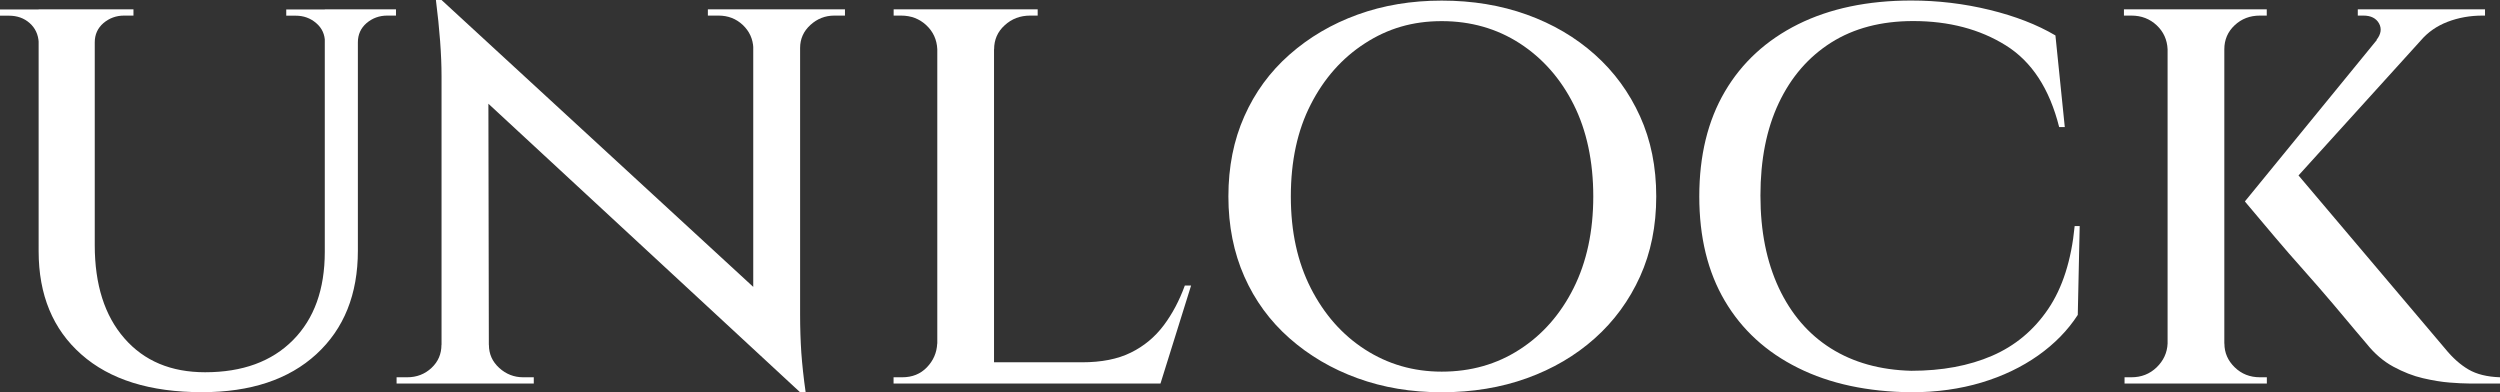
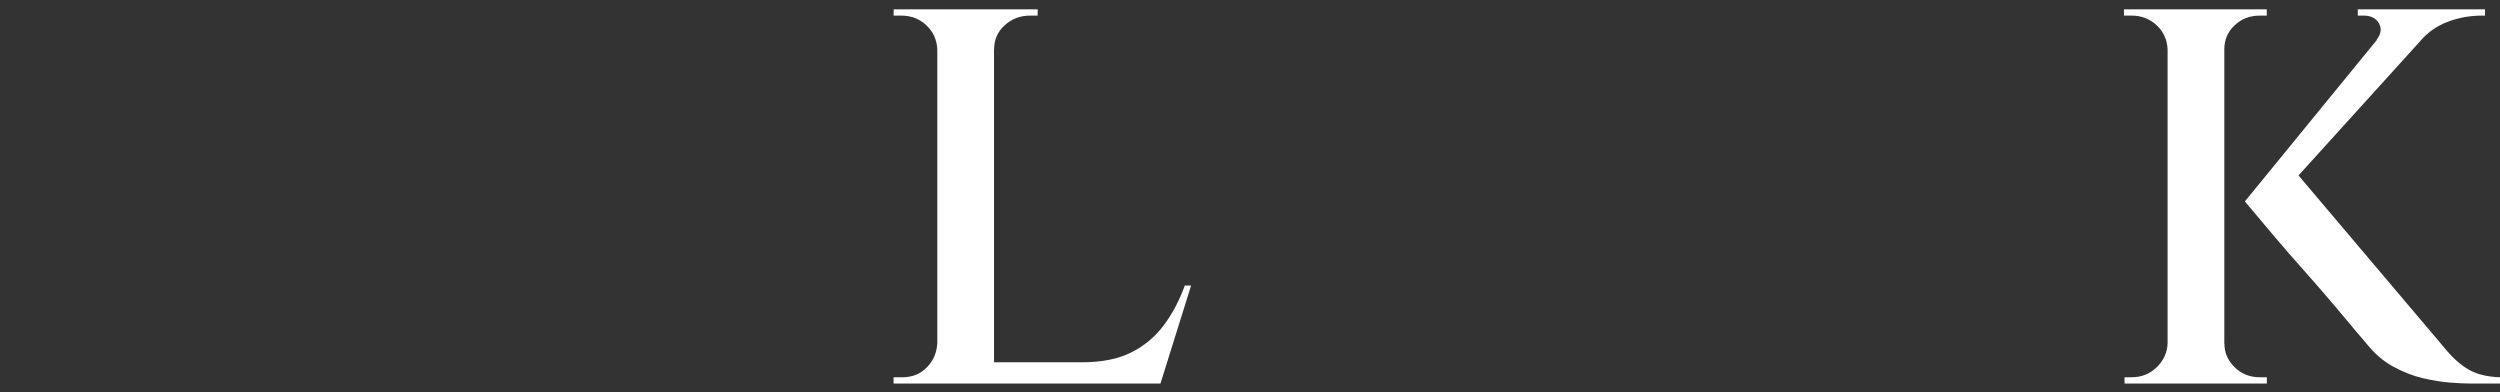
<svg xmlns="http://www.w3.org/2000/svg" id="_レイヤー_2" data-name="レイヤー 2" viewBox="0 0 288.65 45.29">
  <rect x="0" y="0" width="288.65" height="45.29" fill="#333333" stroke="none" />
  <defs>
    <style>
      .cls-1 {
        fill: #fff;
        stroke-width: 0px;
      }
    </style>
  </defs>
  <g id="_レイヤー_1-2" data-name="レイヤー 1">
    <g>
-       <path class="cls-1" d="M4.61,1.08v3.82h-.14c-.05-.91-.4-1.66-1.04-2.23-.65-.58-1.45-.86-2.41-.86H0v-.72h4.61ZM10.94,1.08v27.22c0,4.56,1.14,8.15,3.42,10.76,2.28,2.62,5.39,3.92,9.32,3.92,4.32,0,7.7-1.24,10.15-3.71,2.45-2.47,3.67-5.87,3.67-10.19V1.08h3.82v27.86c0,5.04-1.6,9.02-4.79,11.95-3.19,2.93-7.6,4.39-13.21,4.39-6,0-10.64-1.45-13.93-4.36-3.29-2.9-4.93-6.88-4.93-11.92V1.08h6.48ZM15.41,1.08v.72h-1.08c-.91,0-1.7.29-2.38.86-.67.58-1.01,1.32-1.01,2.23h-.14V1.08h4.61ZM37.66,1.08v3.82h-.14c0-.91-.34-1.66-1.01-2.23-.67-.58-1.46-.86-2.38-.86h-1.08v-.72h4.61ZM45.72,1.08v.72h-1.01c-.91,0-1.7.29-2.38.86-.67.58-1.01,1.32-1.01,2.23h-.14V1.08h4.54Z" />
-       <path class="cls-1" d="M51.19,39.82v4.46h-5.4v-.72h1.22c1.1,0,2.04-.36,2.81-1.08.77-.72,1.15-1.61,1.15-2.66h.22ZM50.98,0l5.4,6.34.07,37.94h-5.47V8.78c0-2.45-.22-5.38-.65-8.78h.65ZM50.98,0l40.68,37.44.72,7.85L51.77,7.7l-.79-7.7ZM56.45,39.82c0,1.06.4,1.94,1.19,2.66.79.72,1.72,1.08,2.77,1.08h1.22v.72h-5.4v-4.46h.22ZM86.98,5.54c-.05-1.06-.46-1.94-1.22-2.66-.77-.72-1.7-1.08-2.81-1.08h-1.22v-.72h5.4v4.46h-.14ZM92.38,1.08v35.21c0,1.58.05,3.06.14,4.43.1,1.37.26,2.89.5,4.57h-.65l-5.4-6.41V1.08h5.4ZM92.16,5.54V1.08h5.4v.72h-1.22c-1.06,0-1.98.36-2.77,1.08-.79.72-1.19,1.61-1.19,2.66h-.22Z" />
      <path class="cls-1" d="M108.36,5.69h-.14c-.05-1.1-.47-2.03-1.26-2.77-.79-.74-1.76-1.12-2.92-1.12h-.86v-.72h5.18v4.61ZM108.36,39.67l.79,4.61h-5.98v-.72h1.01c1.15,0,2.1-.38,2.84-1.15.74-.77,1.14-1.68,1.19-2.74h.14ZM114.77,1.08v43.2h-6.55V1.08h6.55ZM114.55,5.69V1.08h5.26v.72h-.86c-1.15,0-2.14.37-2.95,1.12-.82.74-1.22,1.67-1.22,2.77h-.22ZM133.27,41.83l.5,2.45h-19.15v-2.45h18.65ZM137.52,32.98l-3.53,11.3h-11.45l2.38-2.45c2.26,0,4.14-.37,5.65-1.12,1.51-.74,2.77-1.79,3.78-3.13,1.01-1.34,1.82-2.88,2.45-4.61h.72Z" />
-       <path class="cls-1" d="M166.46.07c3.55,0,6.83.54,9.83,1.62,3,1.08,5.62,2.62,7.85,4.61,2.23,1.99,3.97,4.37,5.22,7.13,1.25,2.76,1.87,5.84,1.87,9.25s-.62,6.49-1.87,9.25c-1.25,2.76-2.99,5.14-5.22,7.13-2.23,1.99-4.85,3.53-7.85,4.61-3,1.08-6.28,1.62-9.83,1.62s-6.74-.54-9.72-1.62c-2.98-1.08-5.59-2.62-7.85-4.61-2.26-1.99-4-4.37-5.22-7.13-1.22-2.76-1.84-5.84-1.84-9.25s.61-6.49,1.84-9.25c1.22-2.76,2.96-5.14,5.22-7.13,2.26-1.99,4.87-3.53,7.85-4.61,2.98-1.08,6.22-1.62,9.72-1.62ZM166.46,42.91c3.36,0,6.36-.85,9-2.56,2.64-1.7,4.72-4.07,6.23-7.09,1.51-3.02,2.27-6.55,2.27-10.58s-.76-7.62-2.27-10.62c-1.51-3-3.59-5.35-6.23-7.06-2.64-1.7-5.64-2.56-9-2.56s-6.22.85-8.86,2.56c-2.64,1.7-4.73,4.06-6.26,7.06-1.54,3-2.3,6.54-2.3,10.62s.77,7.56,2.3,10.58c1.54,3.02,3.62,5.39,6.26,7.09,2.64,1.7,5.59,2.56,8.86,2.56Z" />
-       <path class="cls-1" d="M240.12,26.14l-.22,10.22c-1.15,1.78-2.68,3.34-4.57,4.68-1.9,1.34-4.08,2.39-6.55,3.13-2.47.74-5.17,1.12-8.1,1.12-5.04-.05-9.4-.98-13.07-2.81-3.67-1.82-6.49-4.4-8.46-7.74-1.97-3.34-2.95-7.35-2.95-12.06s.98-8.74,2.95-12.1c1.97-3.36,4.79-5.95,8.46-7.78,3.67-1.82,8.03-2.74,13.07-2.74,3.07,0,6.08.36,9.04,1.08,2.95.72,5.48,1.7,7.6,2.95l1.08,10.58h-.65c-1.11-4.42-3.16-7.56-6.16-9.43-3-1.87-6.56-2.81-10.69-2.81-3.7,0-6.85.83-9.47,2.48-2.62,1.66-4.63,3.98-6.05,6.98-1.42,3-2.12,6.56-2.12,10.69s.71,7.63,2.12,10.66c1.42,3.02,3.42,5.35,6.01,6.98,2.59,1.63,5.69,2.5,9.29,2.59,3.55,0,6.66-.58,9.32-1.73s4.82-2.95,6.48-5.4c1.66-2.45,2.68-5.64,3.06-9.58h.58Z" />
      <path class="cls-1" d="M250.41,5.69h-.14c-.05-1.1-.47-2.03-1.26-2.77-.79-.74-1.76-1.12-2.92-1.12h-.86v-.72h5.18v4.61ZM250.41,39.67v4.61h-5.11v-.72h.79c1.15,0,2.12-.38,2.92-1.15.79-.77,1.21-1.68,1.26-2.74h.14ZM256.82,1.08v43.2h-6.55V1.08h6.55ZM256.61,5.69V1.08h5.11v.72h-.79c-1.15,0-2.12.37-2.92,1.12-.79.74-1.19,1.67-1.19,2.77h-.22ZM256.61,39.67h.22c0,1.06.4,1.97,1.19,2.74.79.77,1.76,1.15,2.92,1.15h.79v.72h-5.11v-4.61ZM282.31,1.58l-19.51,21.53-3.6.14,17.71-21.67h5.4ZM264.45,19.15l17.86,21.1c.86,1.06,1.76,1.86,2.7,2.41.94.55,2.15.85,3.64.9v.72h-3.6c-.58,0-1.32-.04-2.23-.11-.91-.07-1.93-.24-3.06-.5-1.13-.26-2.27-.71-3.42-1.33-1.15-.62-2.18-1.51-3.1-2.66-.1-.1-.49-.56-1.19-1.4-.7-.84-1.57-1.88-2.63-3.13-1.06-1.25-2.18-2.54-3.38-3.89-1.2-1.34-2.32-2.63-3.35-3.85-1.03-1.22-2.2-2.6-3.49-4.14l5.26-4.1ZM286.92,1.08v.72h-.29c-1.44,0-2.78.24-4.03.72-1.25.48-2.28,1.2-3.1,2.16l-5.11-.07c.53-.67.62-1.31.29-1.91-.34-.6-.94-.9-1.8-.9h-.65v-.72h14.69Z" />
    </g>
  </g>
</svg>